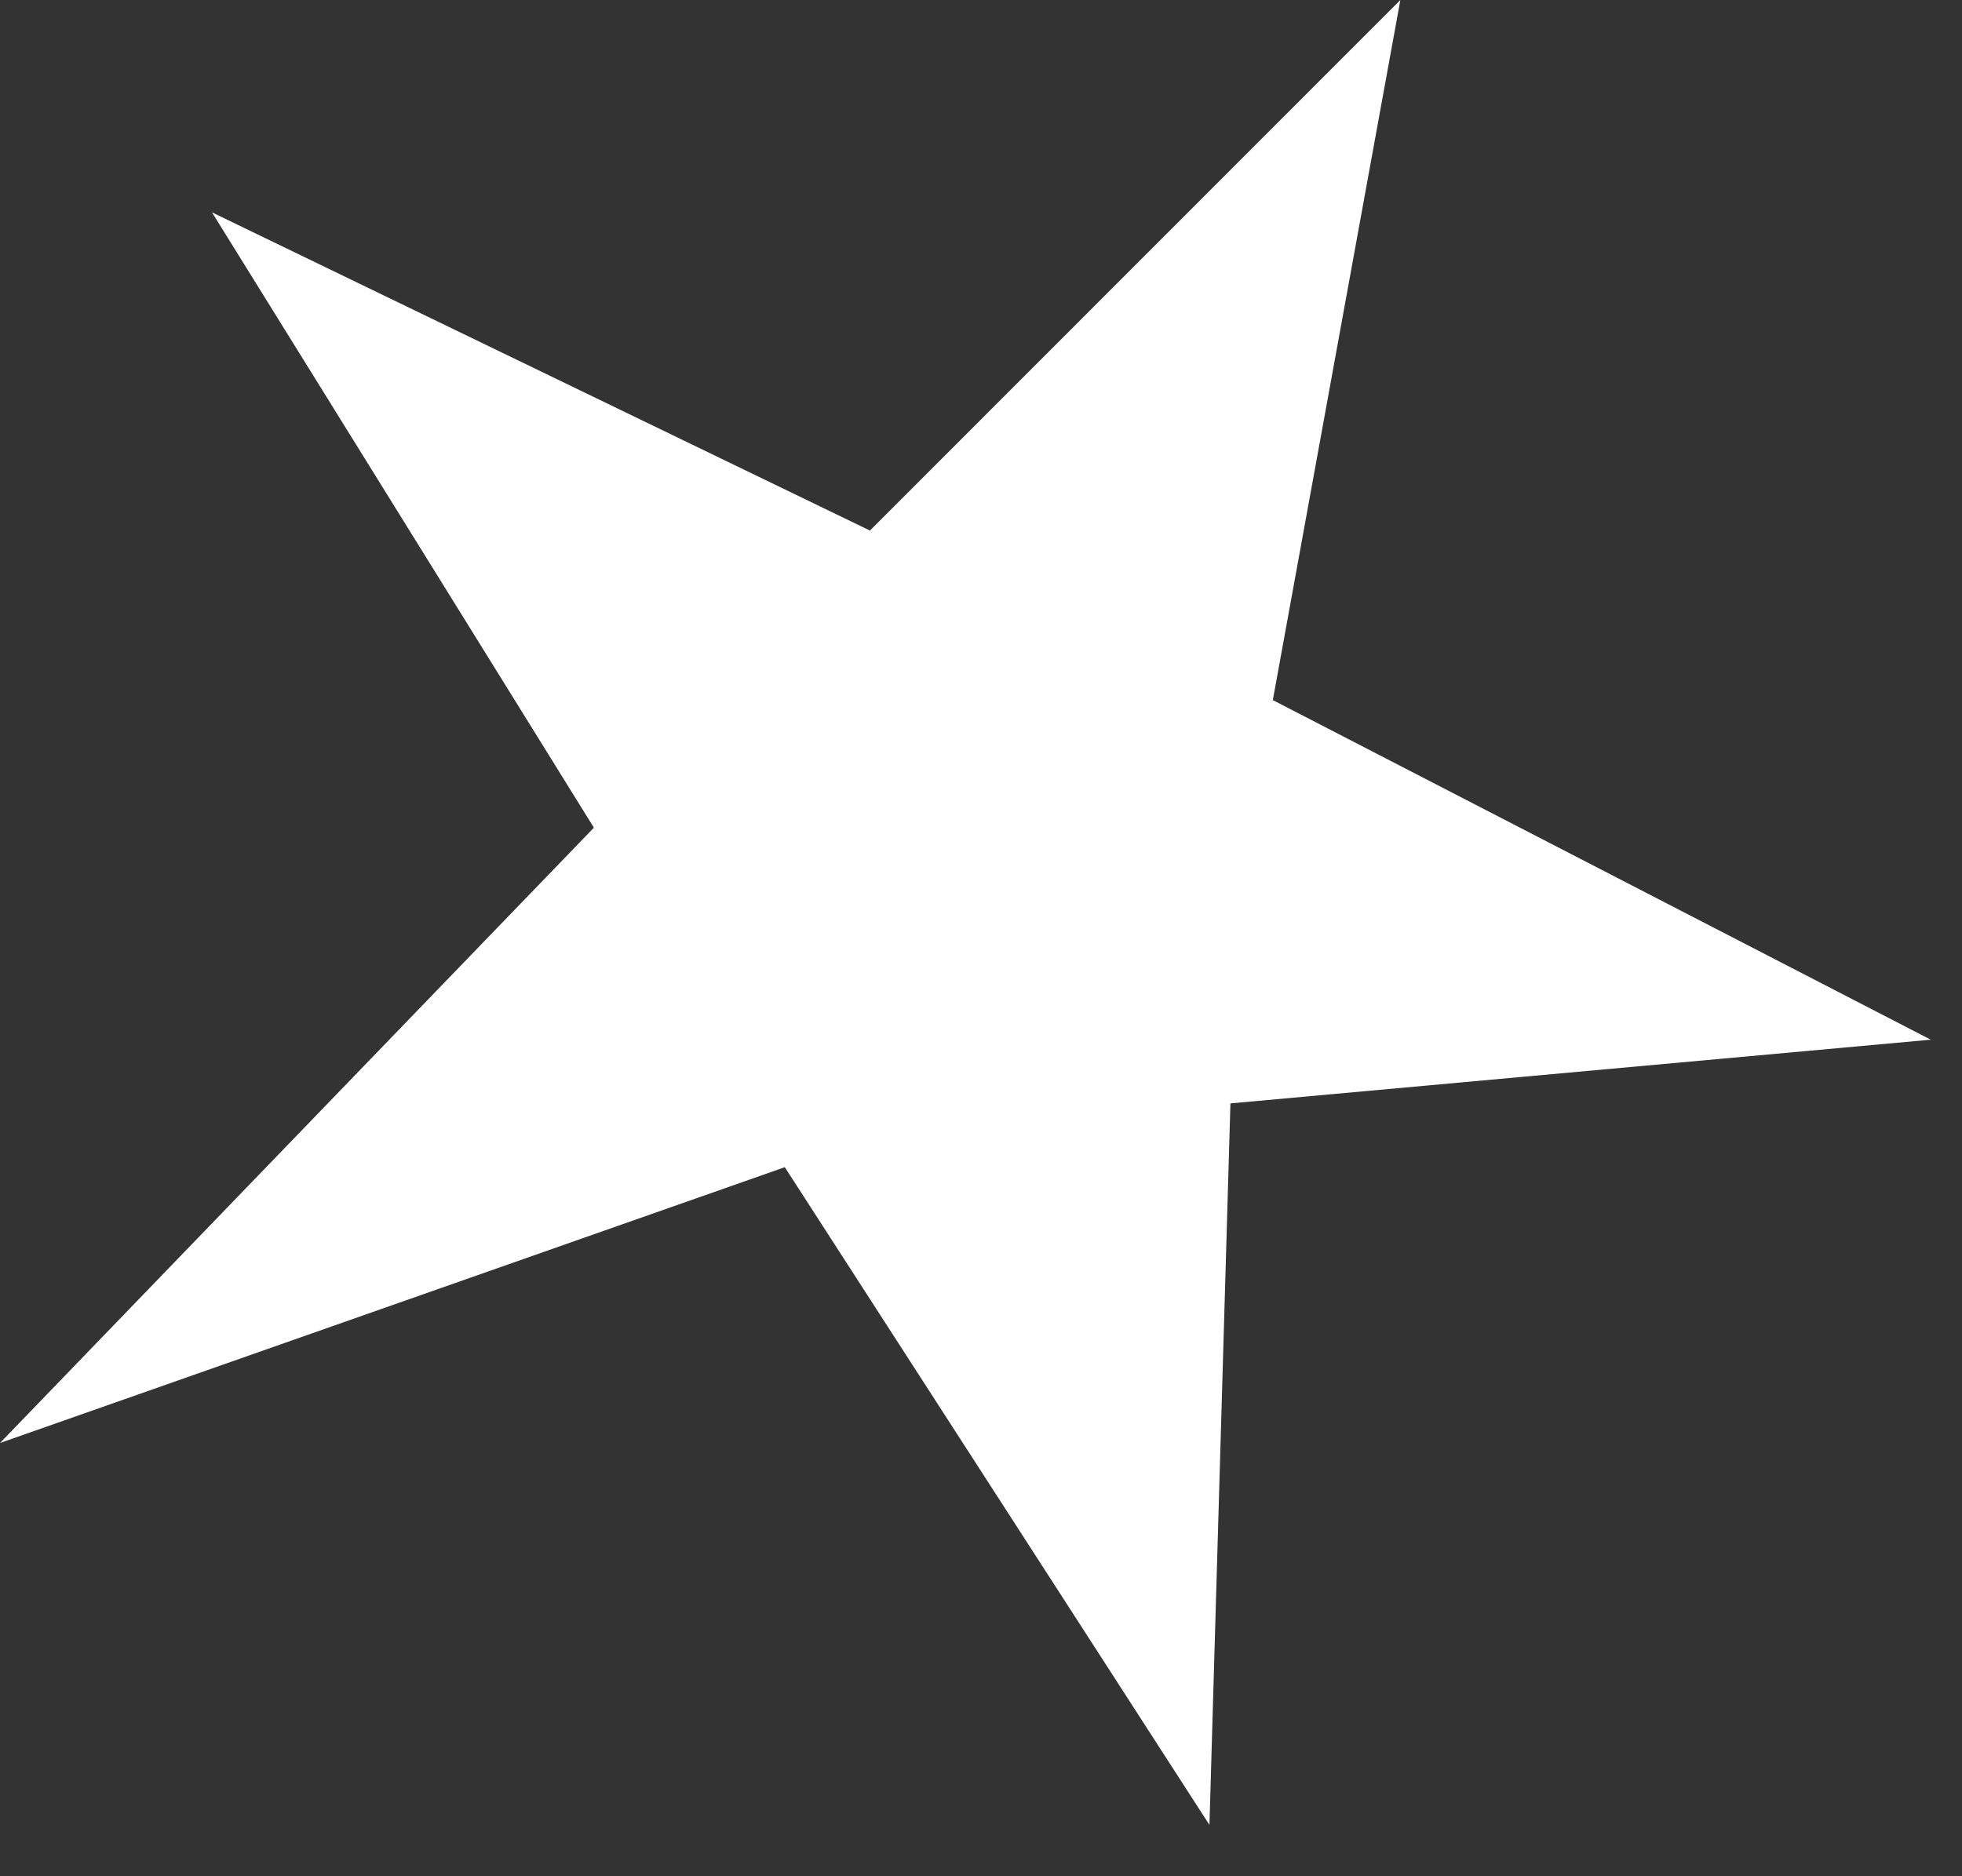
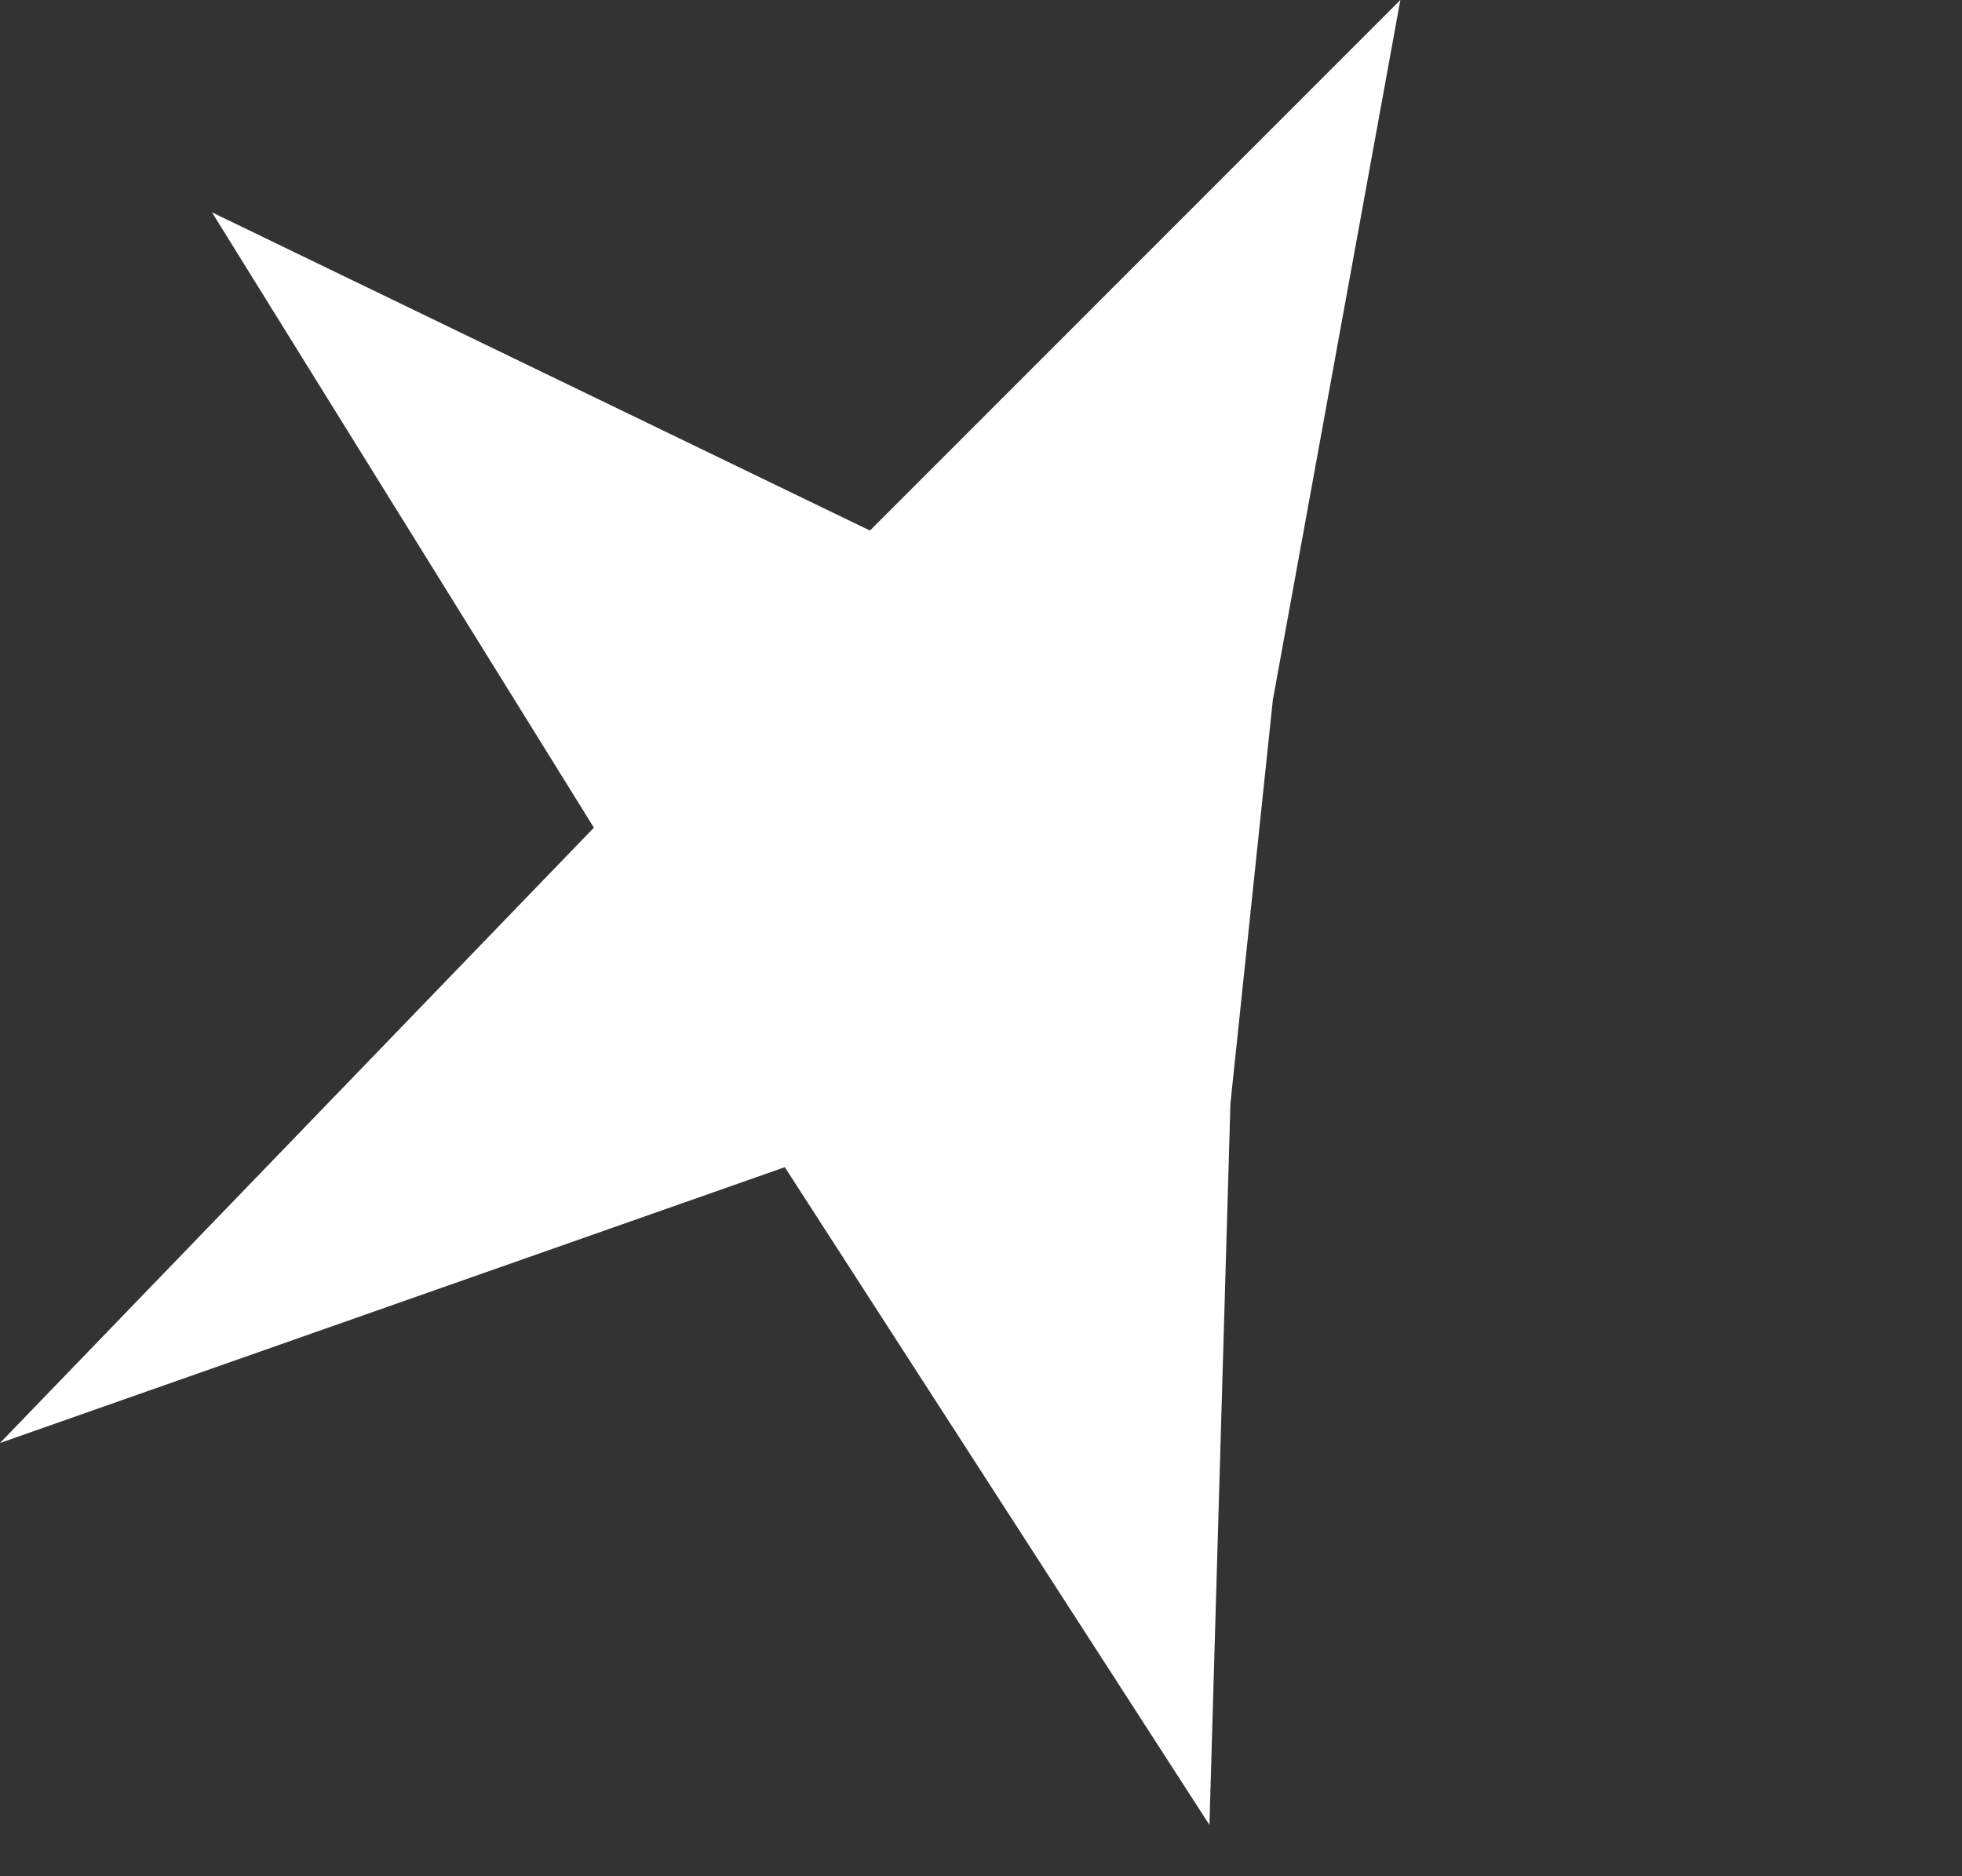
<svg xmlns="http://www.w3.org/2000/svg" width="23" height="22" viewBox="0 0 23 22" fill="none">
  <rect x="0" y="0" width="23" height="22" fill="#333333" stroke="none" />
-   <path d="M10.198 6.221L16.416 0L14.921 8.209L22.634 12.191L14.424 12.938L14.178 21.398L9.2 13.686L0 16.92L6.962 9.705L2.485 2.49L10.198 6.221Z" fill="white" />
+   <path d="M10.198 6.221L16.416 0L14.921 8.209L14.424 12.938L14.178 21.398L9.2 13.686L0 16.92L6.962 9.705L2.485 2.49L10.198 6.221Z" fill="white" />
</svg>